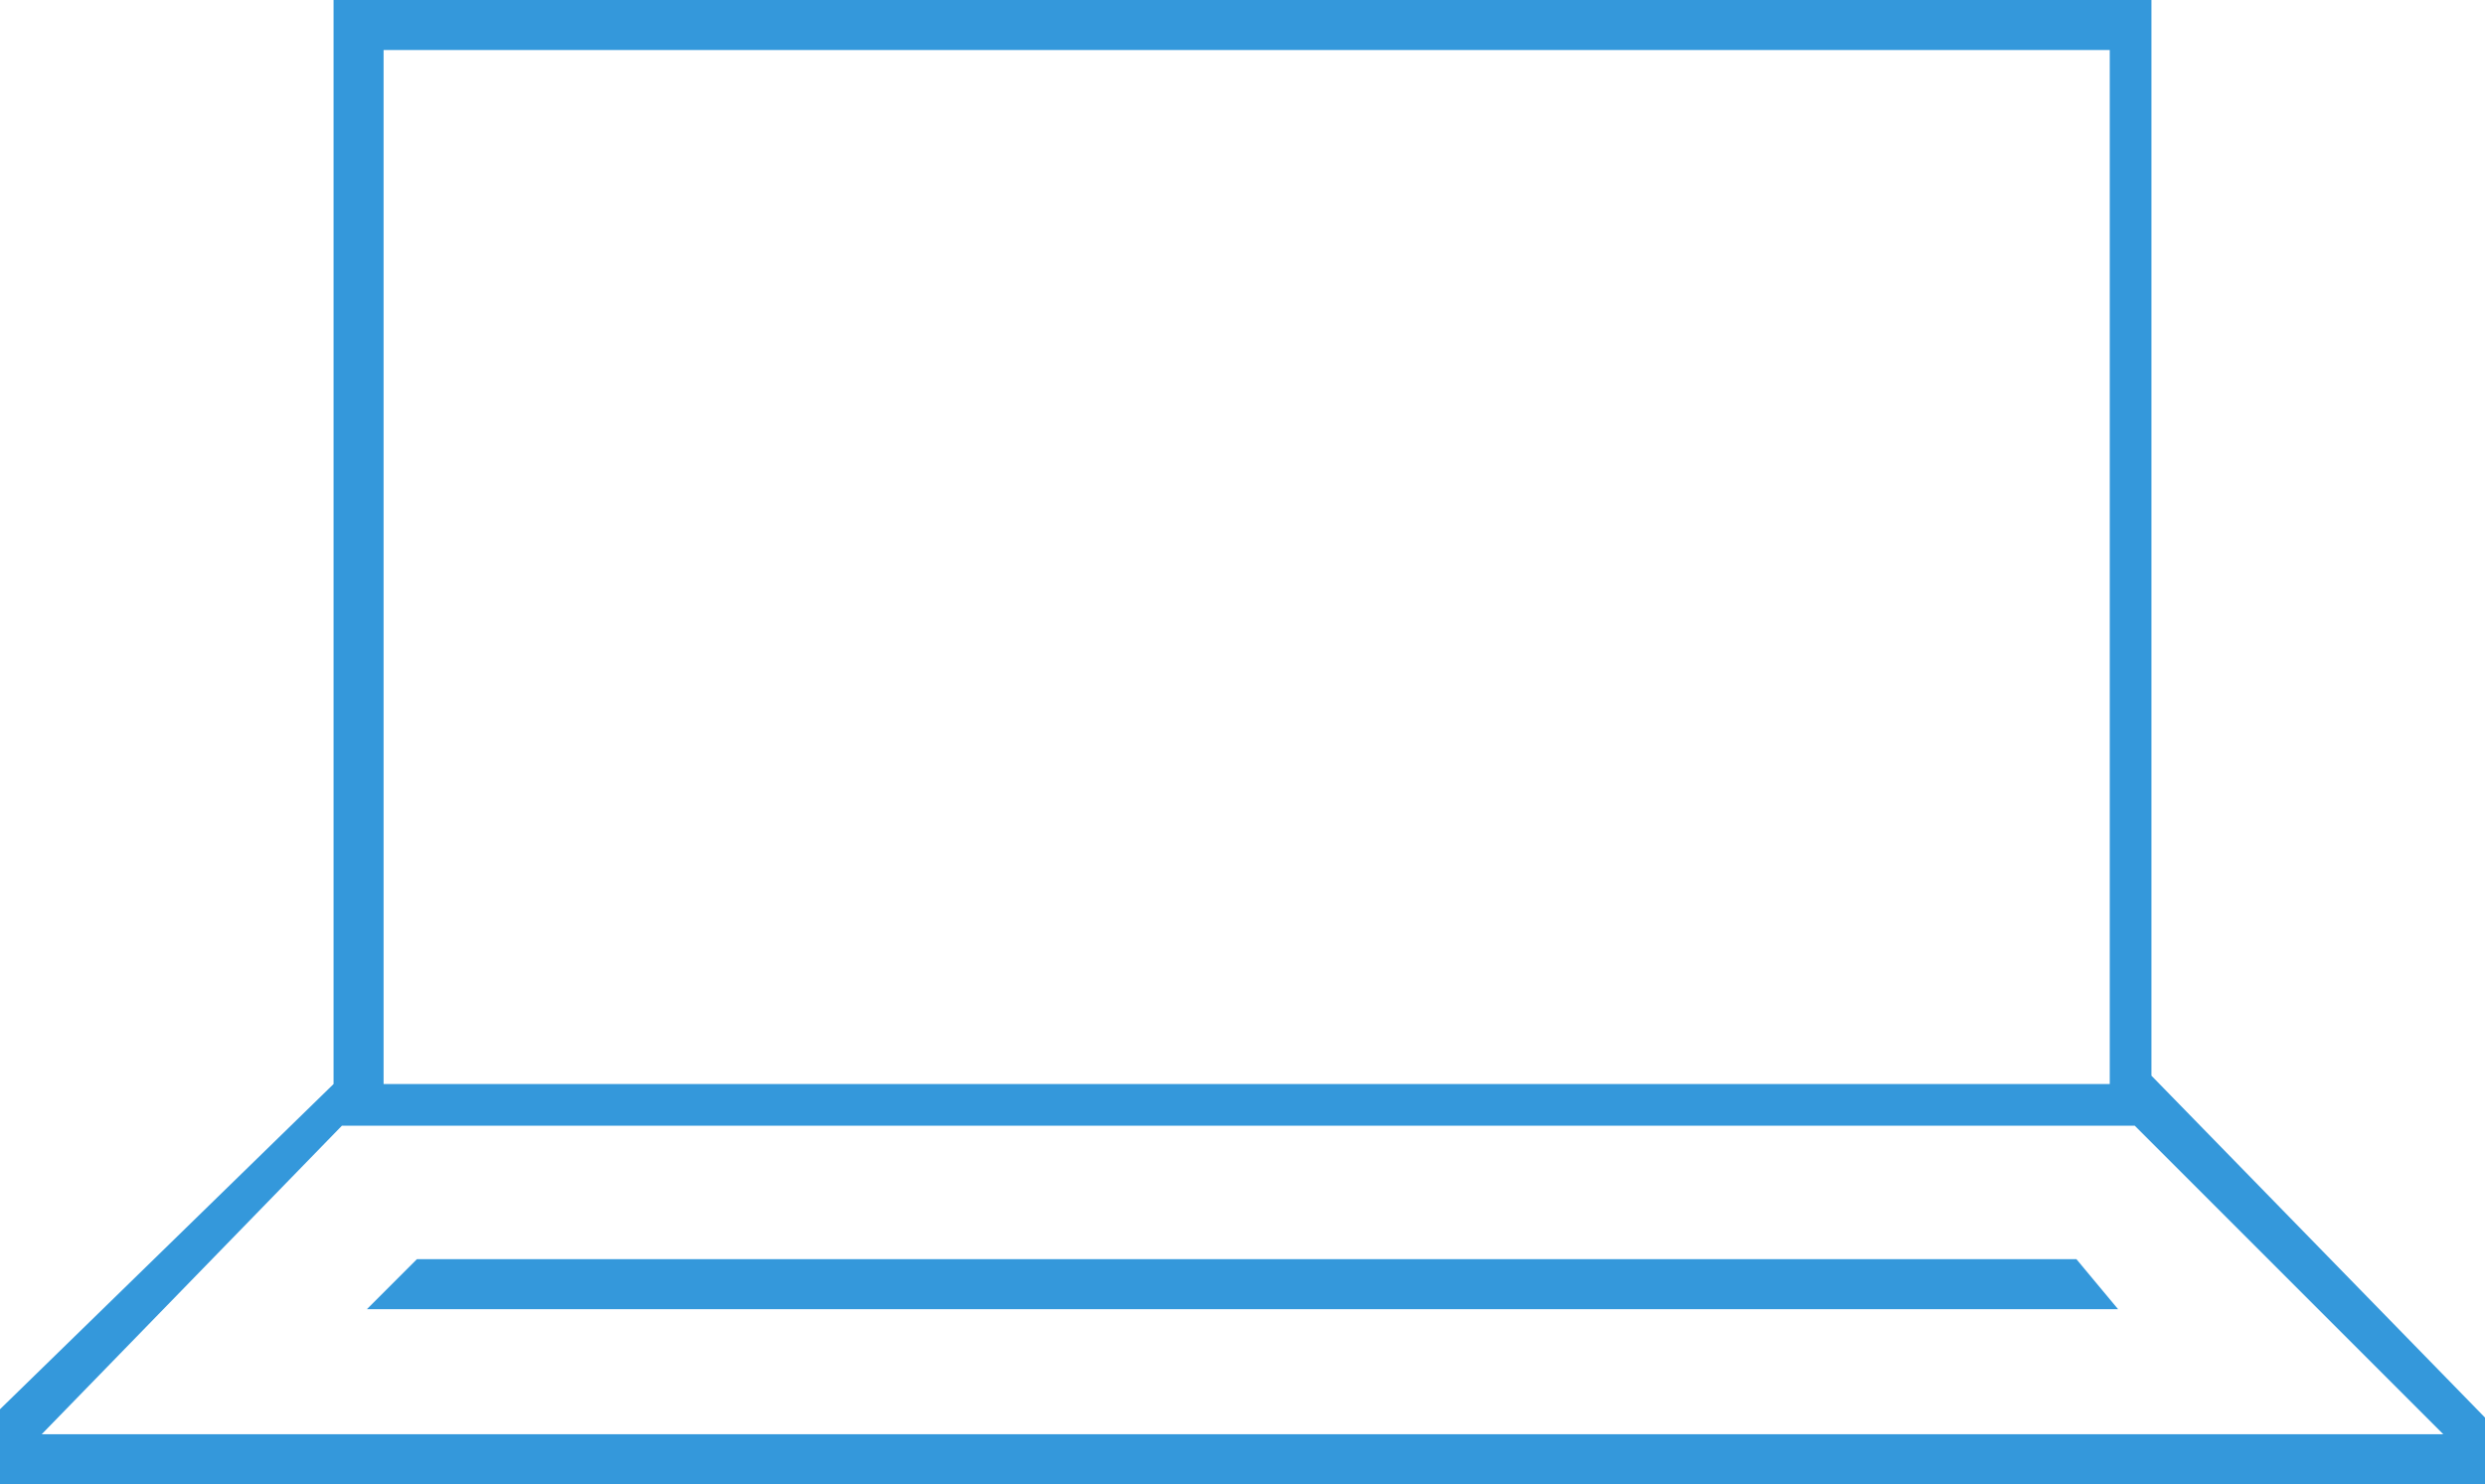
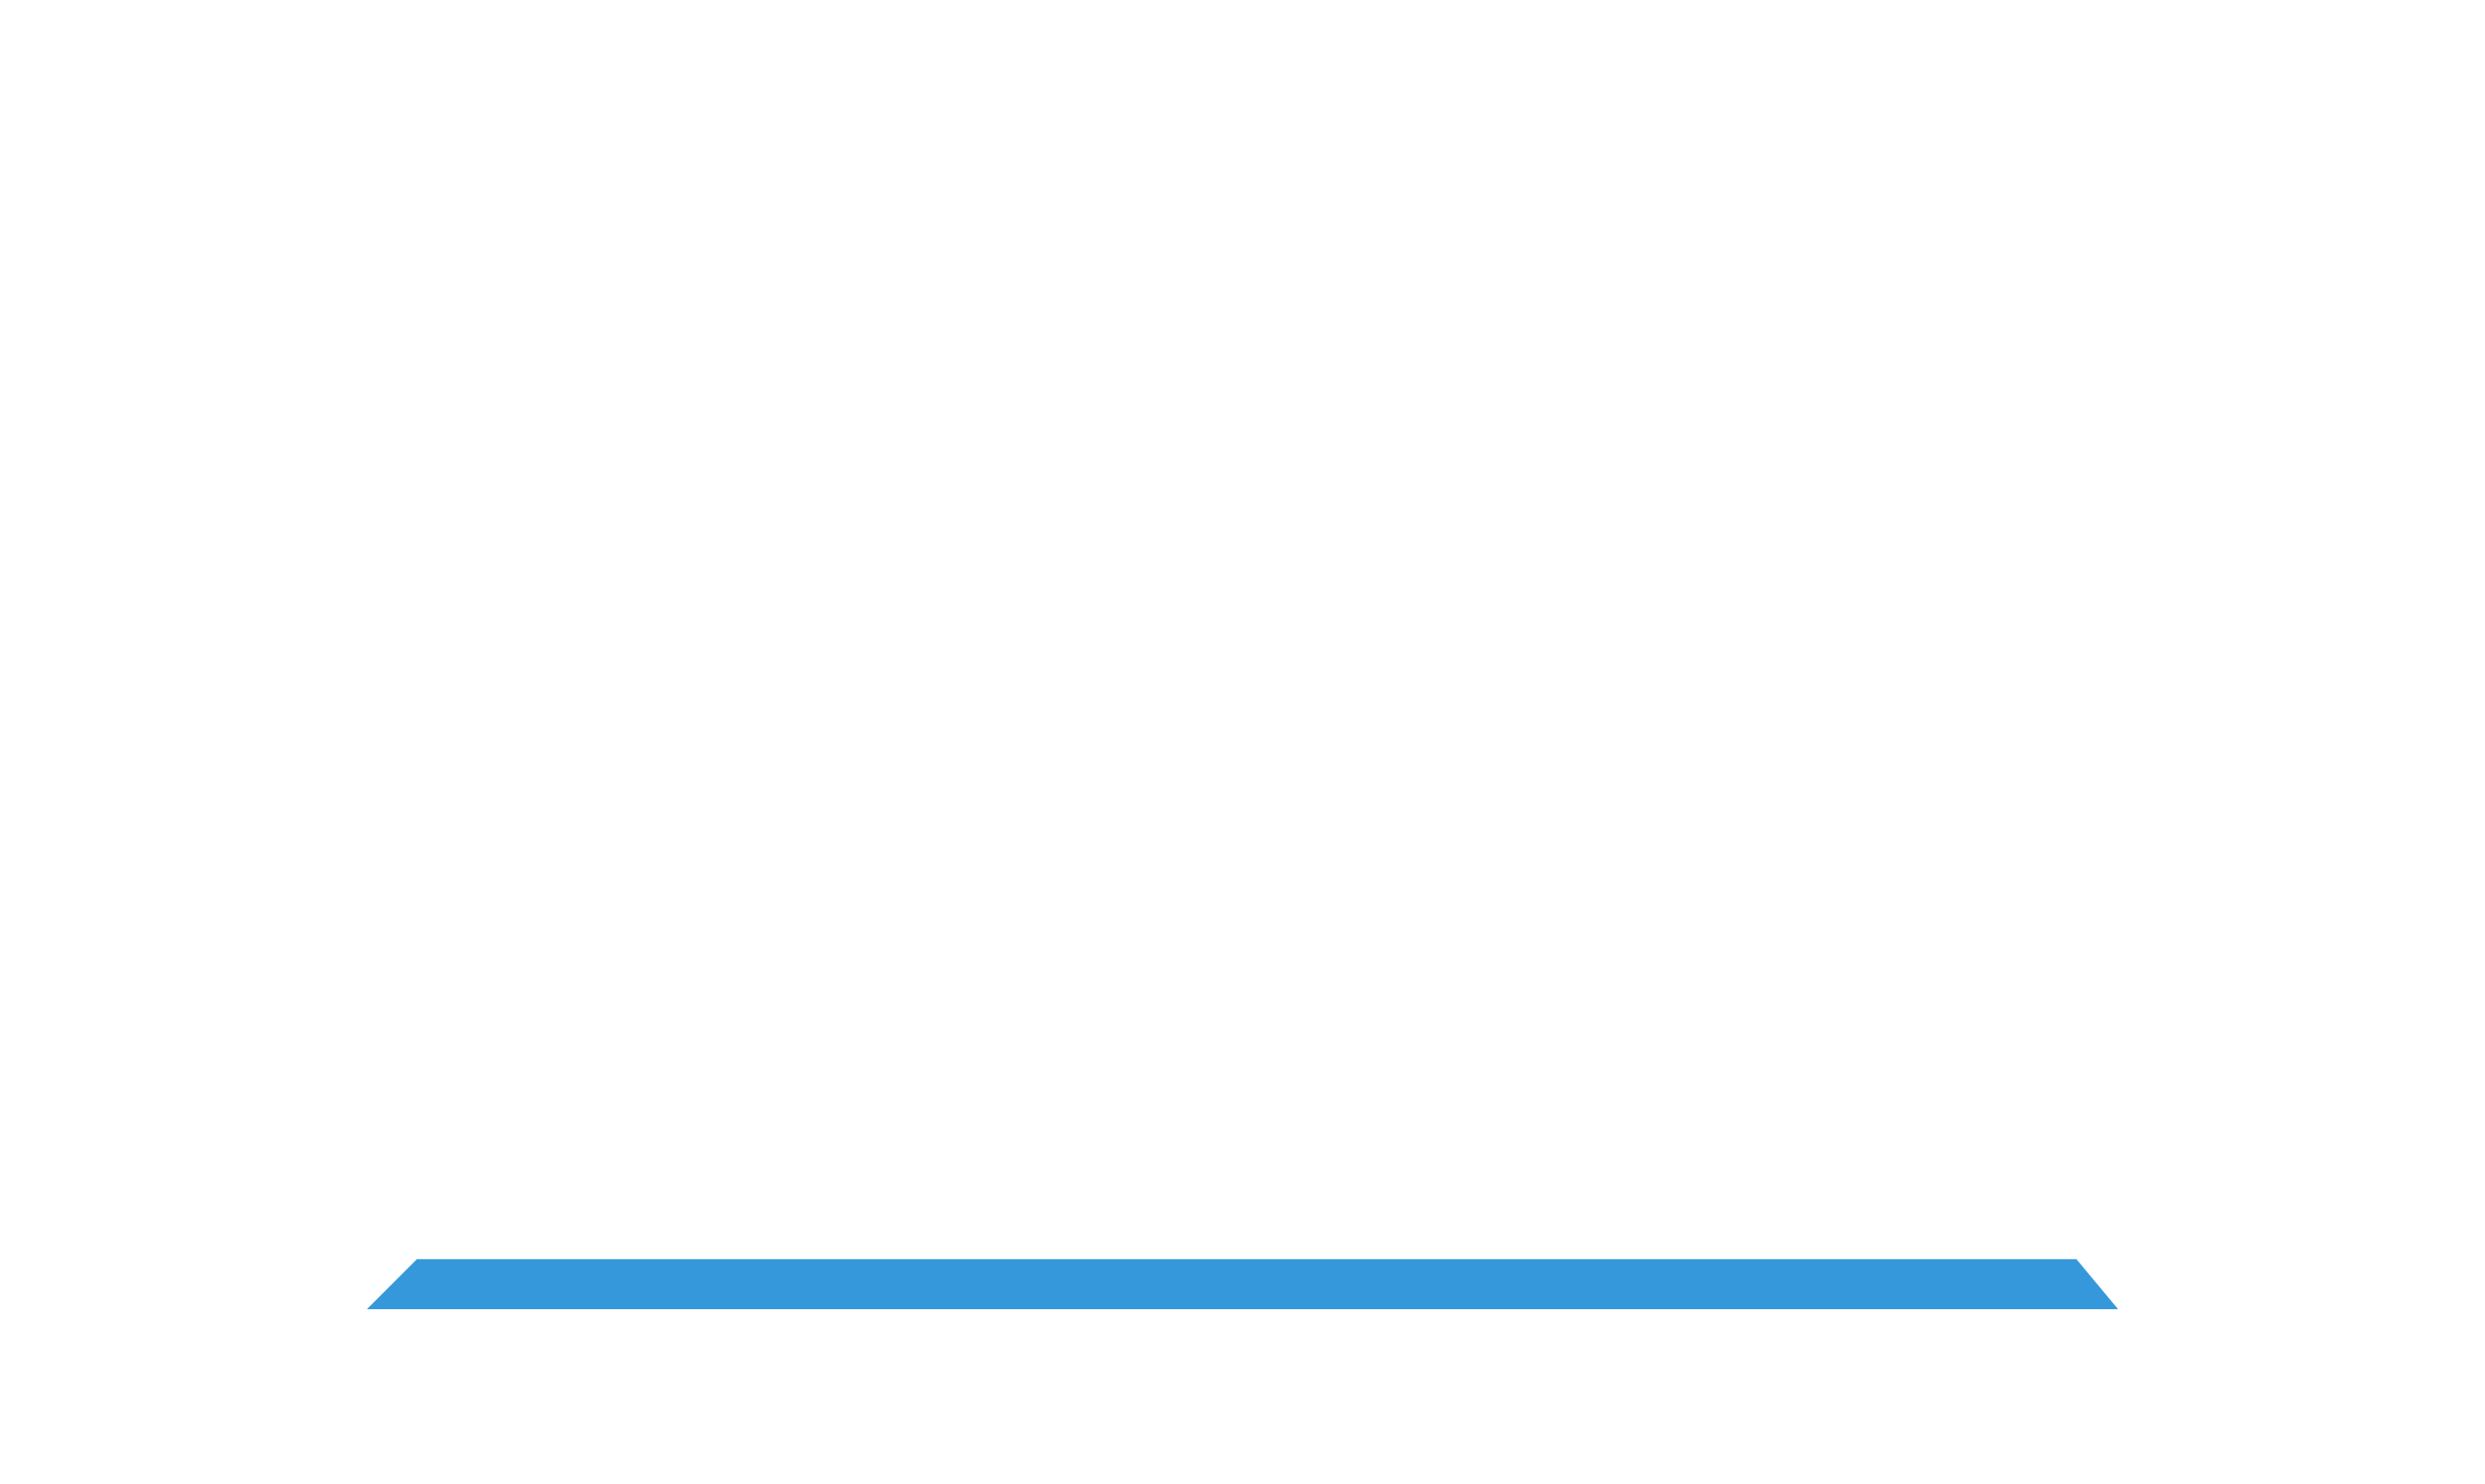
<svg xmlns="http://www.w3.org/2000/svg" version="1.1" id="Warstwa_1" x="0px" y="0px" viewBox="0 0 29.8 17.8" enable-background="new 0 0 29.8 17.8" xml:space="preserve">
-   <path fill="#3498DB" d="M0,17.8v-0.9L4,13L4,0h21.8v12.9l4,4.1l0,0.8H0z M0.5,17.2h28.8l-3.7-3.7l-21.5,0L0.5,17.2z M4.6,13h20.7  V0.6H4.6V13z" />
  <polygon fill="#3498DB" points="4.4,15.7 5,15.1 24.9,15.1 25.4,15.7 " />
</svg>